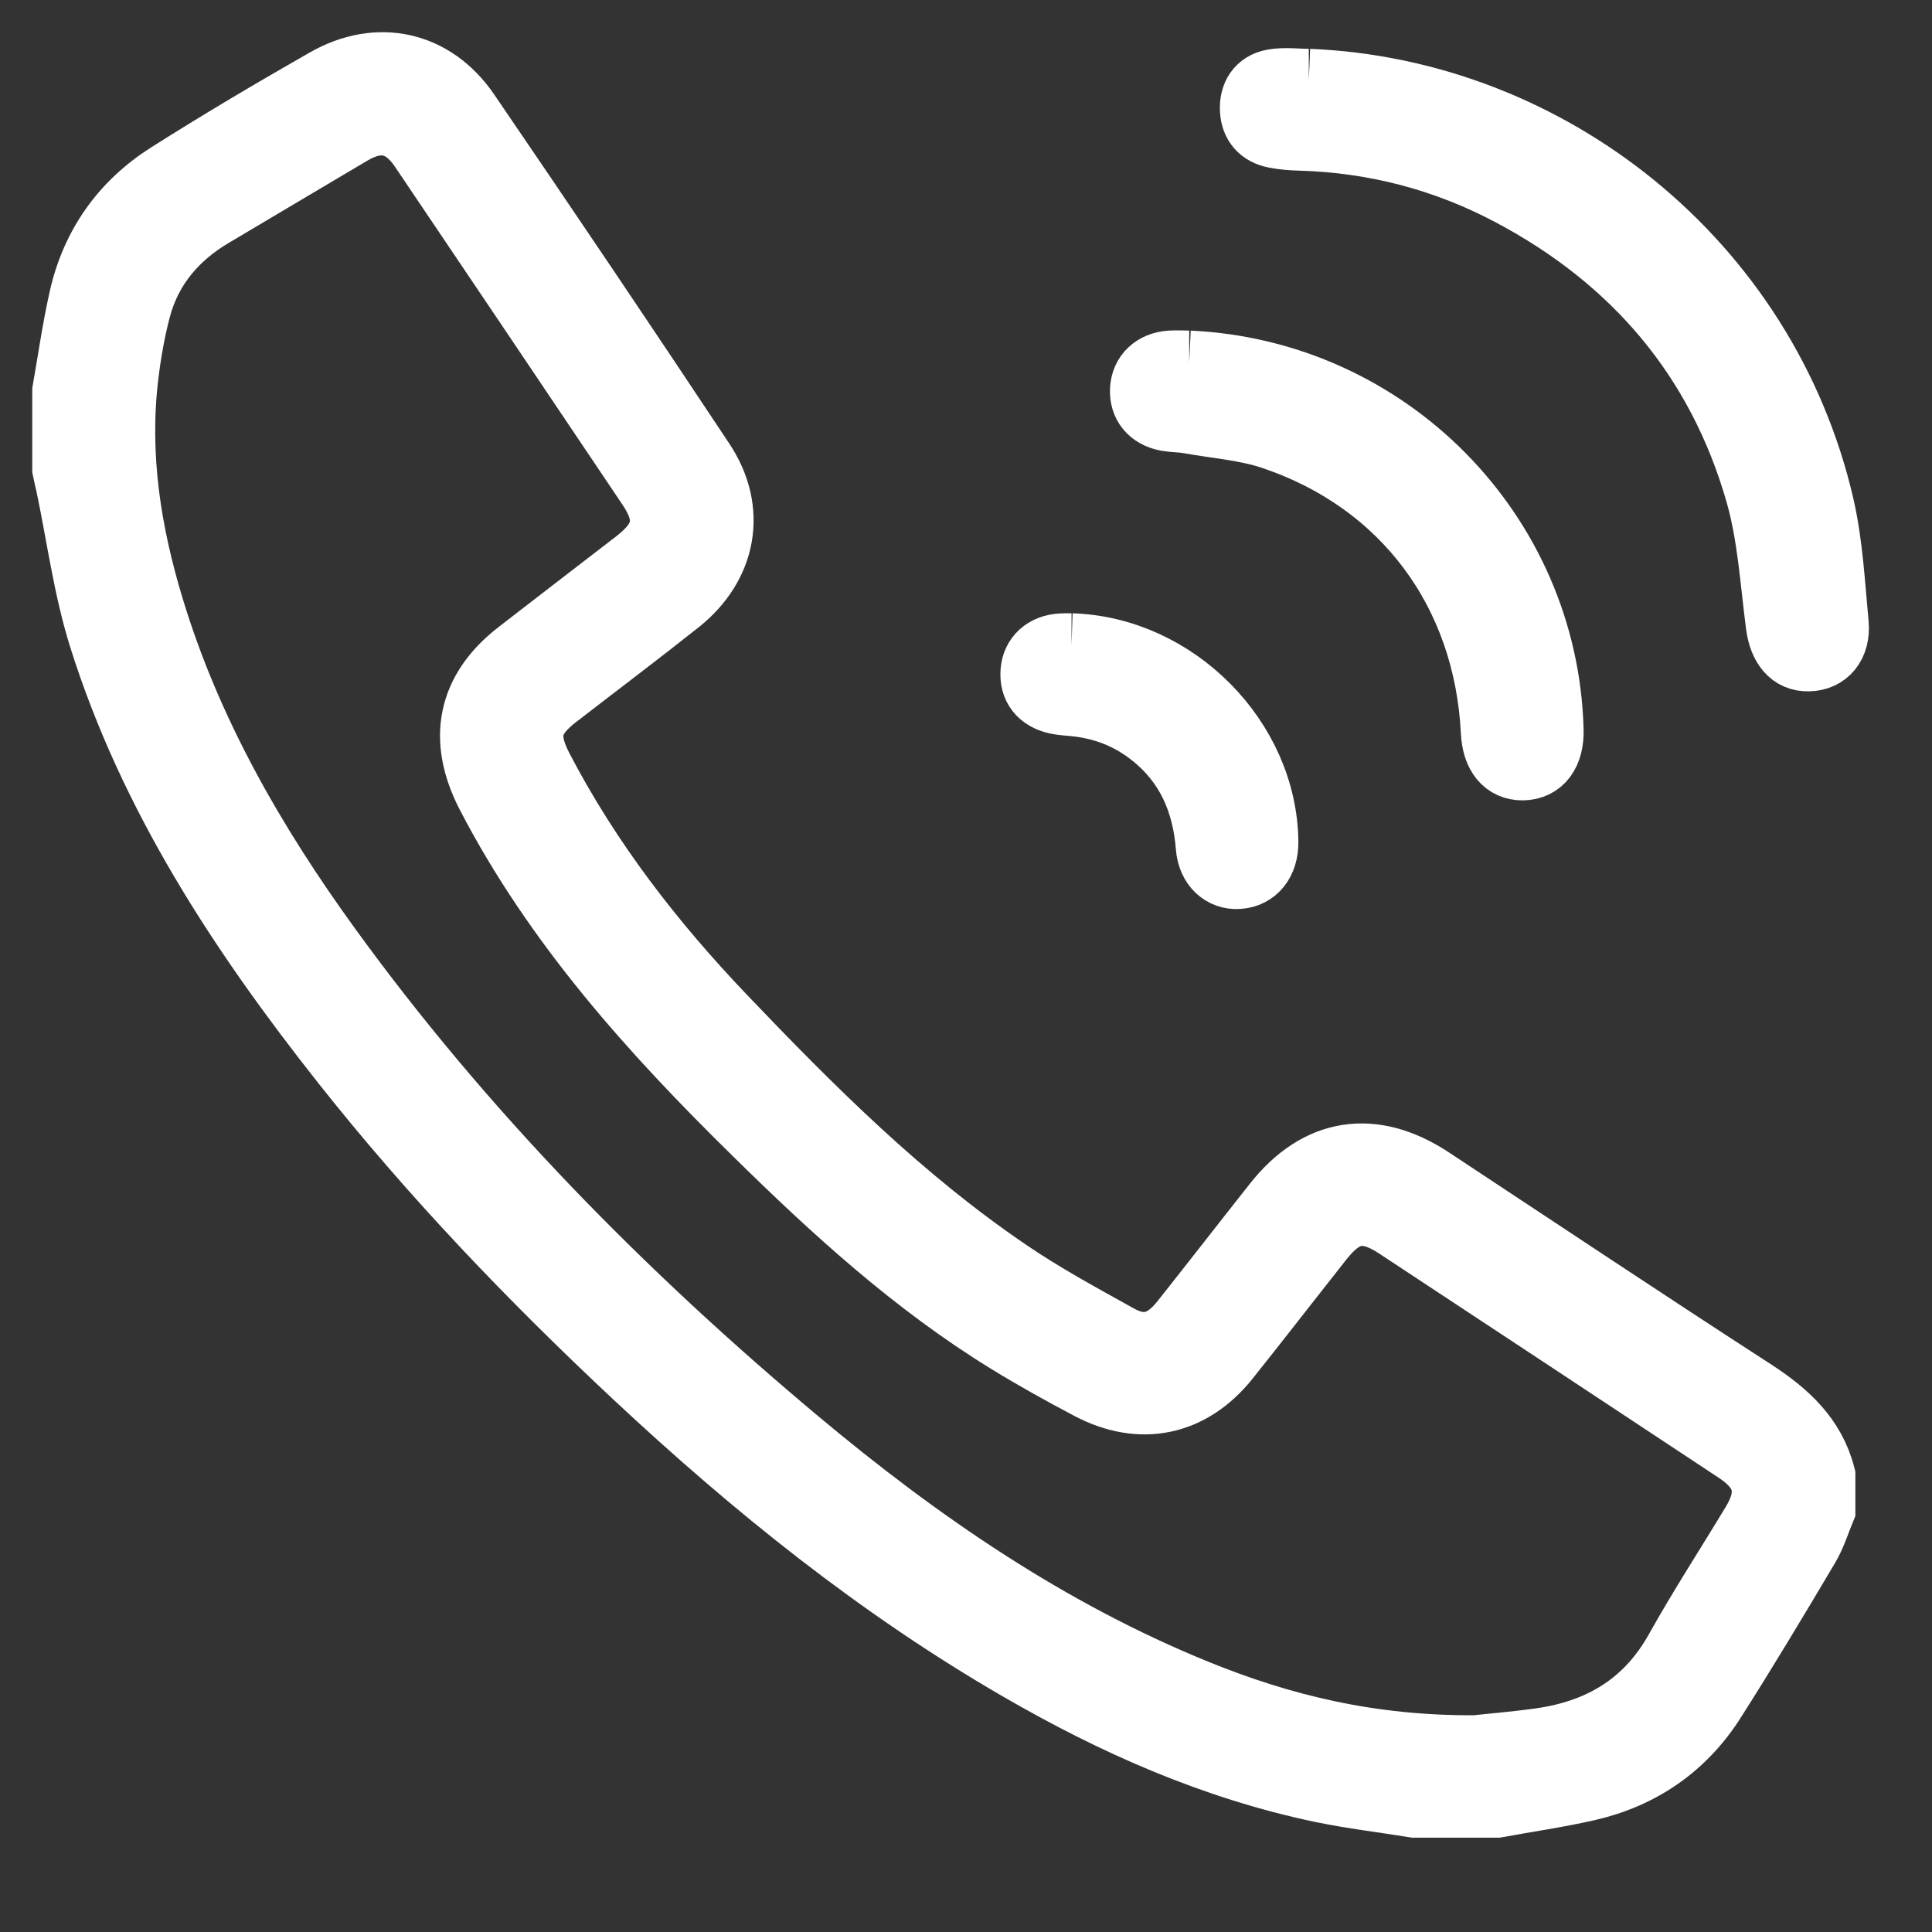
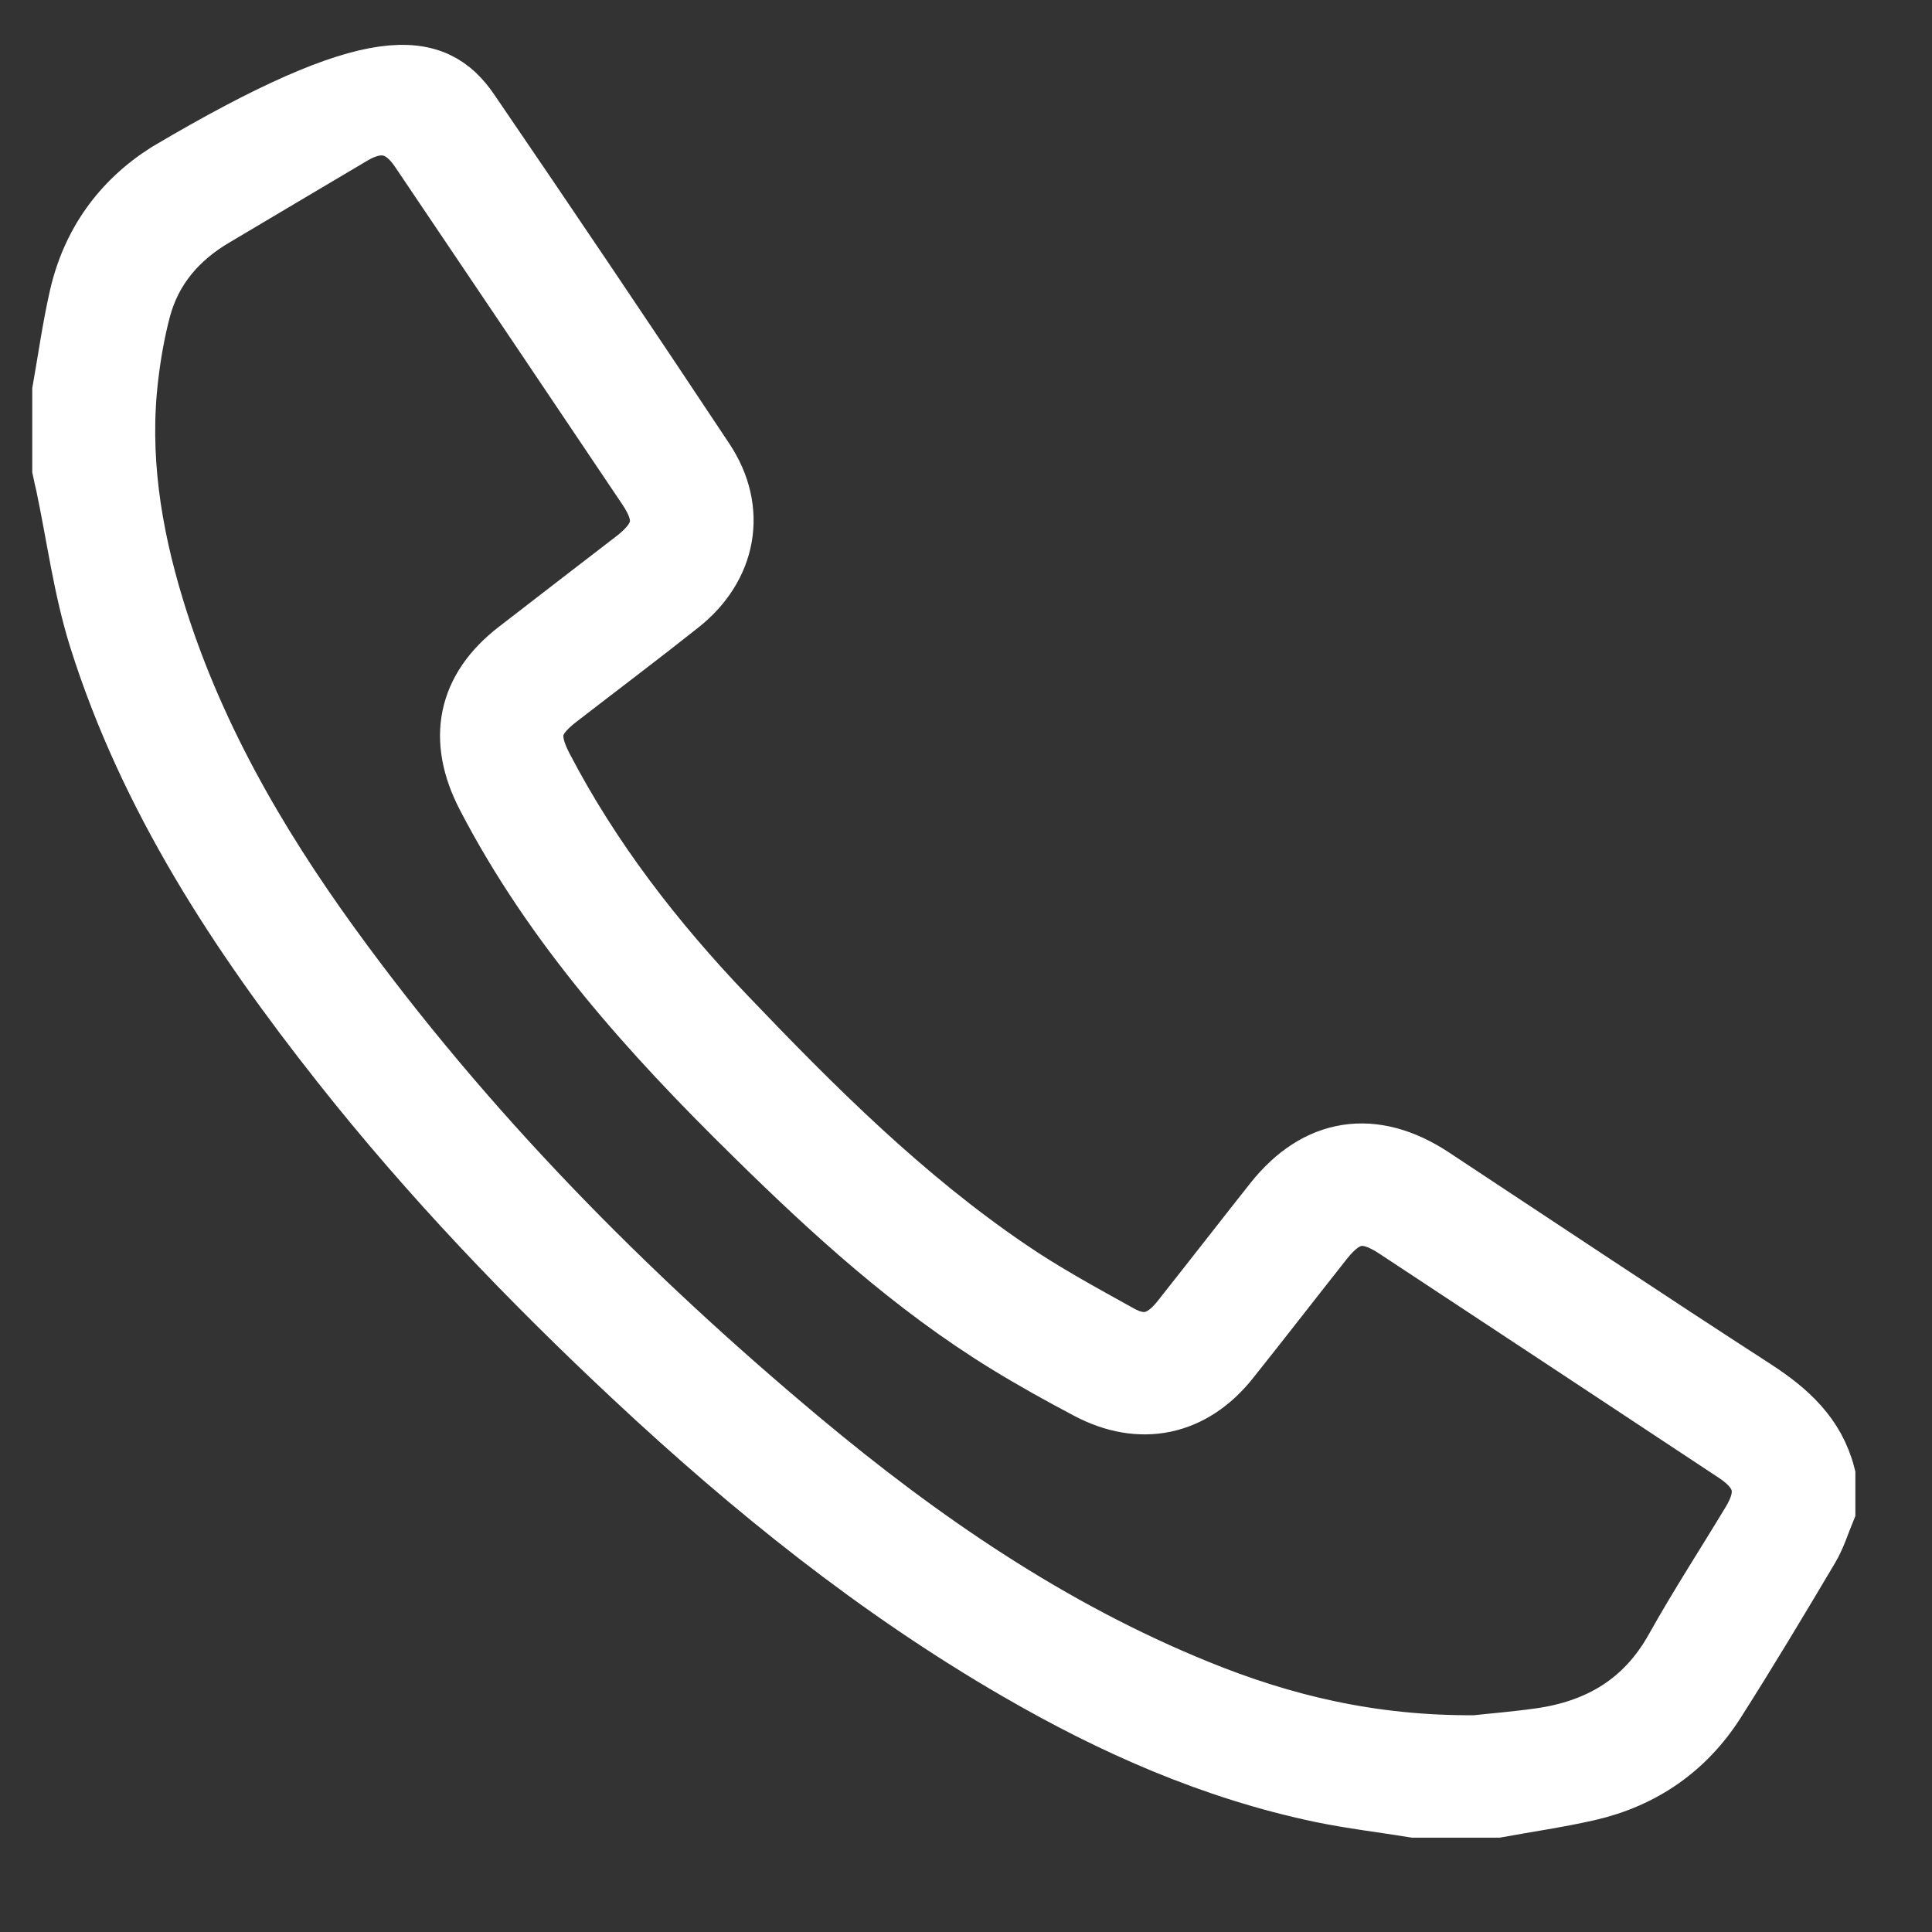
<svg xmlns="http://www.w3.org/2000/svg" width="30px" height="30px" viewBox="0 0 30 30" version="1.1">
  <rect x="0" y="0" width="30" height="30" fill="#333333" stroke="none" />
  <title>icon-wtsapp</title>
  <desc>Created with Sketch.</desc>
  <defs />
  <g id="icon-wtsapp" stroke="none" stroke-width="1" fill="none" fill-rule="evenodd">
    <g id="icon" transform="translate(1, 1)" fill="#FFFFFF" stroke="#FFFFFF">
-       <path d="M21.914,26.134 C22.132,26.109 22.523,26.078 22.909,26.024 C23.845,25.894 24.569,25.463 25.039,24.622 C25.412,23.955 25.831,23.311 26.227,22.654 C26.51,22.187 26.428,21.836 25.968,21.532 C24.211,20.369 22.451,19.208 20.693,18.049 C20.21,17.73 19.882,17.784 19.522,18.238 C19.035,18.854 18.553,19.477 18.064,20.09 C17.498,20.802 16.711,20.967 15.908,20.54 C15.486,20.317 15.066,20.084 14.659,19.834 C13.199,18.938 11.945,17.792 10.734,16.6 C9.127,15.023 7.629,13.359 6.583,11.343 C6.138,10.483 6.281,9.723 7.053,9.128 C7.662,8.655 8.273,8.188 8.883,7.717 C9.343,7.359 9.399,7.031 9.081,6.558 C7.905,4.809 6.73,3.06 5.55,1.313 C5.263,0.884 4.898,0.801 4.455,1.061 C3.739,1.484 3.024,1.911 2.308,2.335 C1.734,2.673 1.327,3.148 1.155,3.79 C1.063,4.137 1.001,4.495 0.959,4.851 C0.814,6.078 1.003,7.271 1.359,8.442 C1.943,10.368 2.933,12.09 4.107,13.71 C6.191,16.586 8.67,19.102 11.393,21.381 C13.274,22.954 15.283,24.335 17.576,25.267 C18.909,25.81 20.291,26.146 21.914,26.134 Z M20.964,27.035 C20.485,26.957 19.999,26.9 19.525,26.802 C17.84,26.449 16.29,25.761 14.813,24.904 C12.64,23.645 10.701,22.081 8.876,20.376 C7.246,18.852 5.707,17.245 4.325,15.496 C2.737,13.487 1.342,11.36 0.568,8.901 C0.325,8.128 0.221,7.31 0.052,6.512 C0.035,6.436 0.016,6.362 0.001,6.286 L0.001,5.071 C0.086,4.589 0.154,4.103 0.262,3.626 C0.447,2.809 0.906,2.16 1.616,1.71 C2.417,1.203 3.233,0.72 4.056,0.25 C4.867,-0.214 5.731,-0.023 6.258,0.745 C7.486,2.543 8.704,4.35 9.909,6.166 C10.413,6.925 10.253,7.783 9.534,8.352 C8.91,8.847 8.273,9.327 7.643,9.814 C7.2,10.155 7.145,10.439 7.401,10.932 C8.149,12.367 9.13,13.634 10.246,14.802 C11.608,16.229 13.005,17.623 14.649,18.74 C15.196,19.114 15.782,19.431 16.363,19.754 C16.755,19.974 17.072,19.886 17.365,19.516 C17.847,18.908 18.324,18.293 18.806,17.684 C19.466,16.85 20.318,16.718 21.216,17.307 C22.887,18.409 24.552,19.521 26.232,20.607 C26.741,20.939 27.155,21.312 27.31,21.913 L27.31,22.441 C27.23,22.635 27.169,22.839 27.063,23.017 C26.586,23.821 26.106,24.622 25.605,25.409 C25.148,26.126 24.485,26.584 23.654,26.775 C23.189,26.881 22.713,26.949 22.243,27.035 L20.964,27.035 Z" id="Fill-1" />
-       <path d="M19.323,0.258 C23.058,0.412 26.417,3.066 27.292,6.856 C27.429,7.453 27.459,8.075 27.517,8.684 C27.548,9.019 27.36,9.23 27.086,9.235 C26.815,9.244 26.653,9.038 26.609,8.706 C26.519,8.02 26.48,7.316 26.29,6.655 C25.692,4.574 24.384,3.031 22.458,2.01 C21.443,1.471 20.351,1.184 19.194,1.15 C19.061,1.147 18.928,1.137 18.797,1.111 C18.579,1.069 18.454,0.927 18.443,0.709 C18.431,0.48 18.538,0.305 18.768,0.263 C18.949,0.231 19.138,0.258 19.323,0.258" id="Fill-4" />
-       <path d="M17.466,4.633 C20.545,4.778 23.003,7.262 23.09,10.327 C23.102,10.698 22.933,10.923 22.647,10.928 C22.371,10.932 22.201,10.724 22.184,10.364 C22.075,8.198 20.804,6.483 18.761,5.793 C18.347,5.653 17.893,5.621 17.459,5.543 C17.346,5.523 17.229,5.526 17.115,5.506 C16.863,5.457 16.723,5.285 16.736,5.045 C16.75,4.812 16.917,4.651 17.173,4.633 C17.27,4.626 17.369,4.633 17.466,4.633" id="Fill-6" />
-       <path d="M15.639,9.023 C17.254,9.074 18.646,10.48 18.661,12.076 C18.663,12.387 18.496,12.597 18.23,12.615 C17.983,12.632 17.781,12.45 17.758,12.153 C17.702,11.451 17.448,10.858 16.884,10.412 C16.535,10.135 16.136,9.98 15.693,9.934 C15.596,9.924 15.497,9.92 15.402,9.9 C15.145,9.839 15.017,9.67 15.036,9.427 C15.053,9.196 15.221,9.04 15.479,9.025 C15.531,9.022 15.586,9.023 15.639,9.023" id="Fill-8" />
+       <path d="M21.914,26.134 C22.132,26.109 22.523,26.078 22.909,26.024 C23.845,25.894 24.569,25.463 25.039,24.622 C25.412,23.955 25.831,23.311 26.227,22.654 C26.51,22.187 26.428,21.836 25.968,21.532 C24.211,20.369 22.451,19.208 20.693,18.049 C20.21,17.73 19.882,17.784 19.522,18.238 C19.035,18.854 18.553,19.477 18.064,20.09 C17.498,20.802 16.711,20.967 15.908,20.54 C15.486,20.317 15.066,20.084 14.659,19.834 C13.199,18.938 11.945,17.792 10.734,16.6 C9.127,15.023 7.629,13.359 6.583,11.343 C6.138,10.483 6.281,9.723 7.053,9.128 C7.662,8.655 8.273,8.188 8.883,7.717 C9.343,7.359 9.399,7.031 9.081,6.558 C7.905,4.809 6.73,3.06 5.55,1.313 C5.263,0.884 4.898,0.801 4.455,1.061 C3.739,1.484 3.024,1.911 2.308,2.335 C1.734,2.673 1.327,3.148 1.155,3.79 C1.063,4.137 1.001,4.495 0.959,4.851 C0.814,6.078 1.003,7.271 1.359,8.442 C1.943,10.368 2.933,12.09 4.107,13.71 C6.191,16.586 8.67,19.102 11.393,21.381 C13.274,22.954 15.283,24.335 17.576,25.267 C18.909,25.81 20.291,26.146 21.914,26.134 Z M20.964,27.035 C20.485,26.957 19.999,26.9 19.525,26.802 C17.84,26.449 16.29,25.761 14.813,24.904 C12.64,23.645 10.701,22.081 8.876,20.376 C7.246,18.852 5.707,17.245 4.325,15.496 C2.737,13.487 1.342,11.36 0.568,8.901 C0.325,8.128 0.221,7.31 0.052,6.512 C0.035,6.436 0.016,6.362 0.001,6.286 L0.001,5.071 C0.086,4.589 0.154,4.103 0.262,3.626 C0.447,2.809 0.906,2.16 1.616,1.71 C4.867,-0.214 5.731,-0.023 6.258,0.745 C7.486,2.543 8.704,4.35 9.909,6.166 C10.413,6.925 10.253,7.783 9.534,8.352 C8.91,8.847 8.273,9.327 7.643,9.814 C7.2,10.155 7.145,10.439 7.401,10.932 C8.149,12.367 9.13,13.634 10.246,14.802 C11.608,16.229 13.005,17.623 14.649,18.74 C15.196,19.114 15.782,19.431 16.363,19.754 C16.755,19.974 17.072,19.886 17.365,19.516 C17.847,18.908 18.324,18.293 18.806,17.684 C19.466,16.85 20.318,16.718 21.216,17.307 C22.887,18.409 24.552,19.521 26.232,20.607 C26.741,20.939 27.155,21.312 27.31,21.913 L27.31,22.441 C27.23,22.635 27.169,22.839 27.063,23.017 C26.586,23.821 26.106,24.622 25.605,25.409 C25.148,26.126 24.485,26.584 23.654,26.775 C23.189,26.881 22.713,26.949 22.243,27.035 L20.964,27.035 Z" id="Fill-1" />
    </g>
  </g>
</svg>